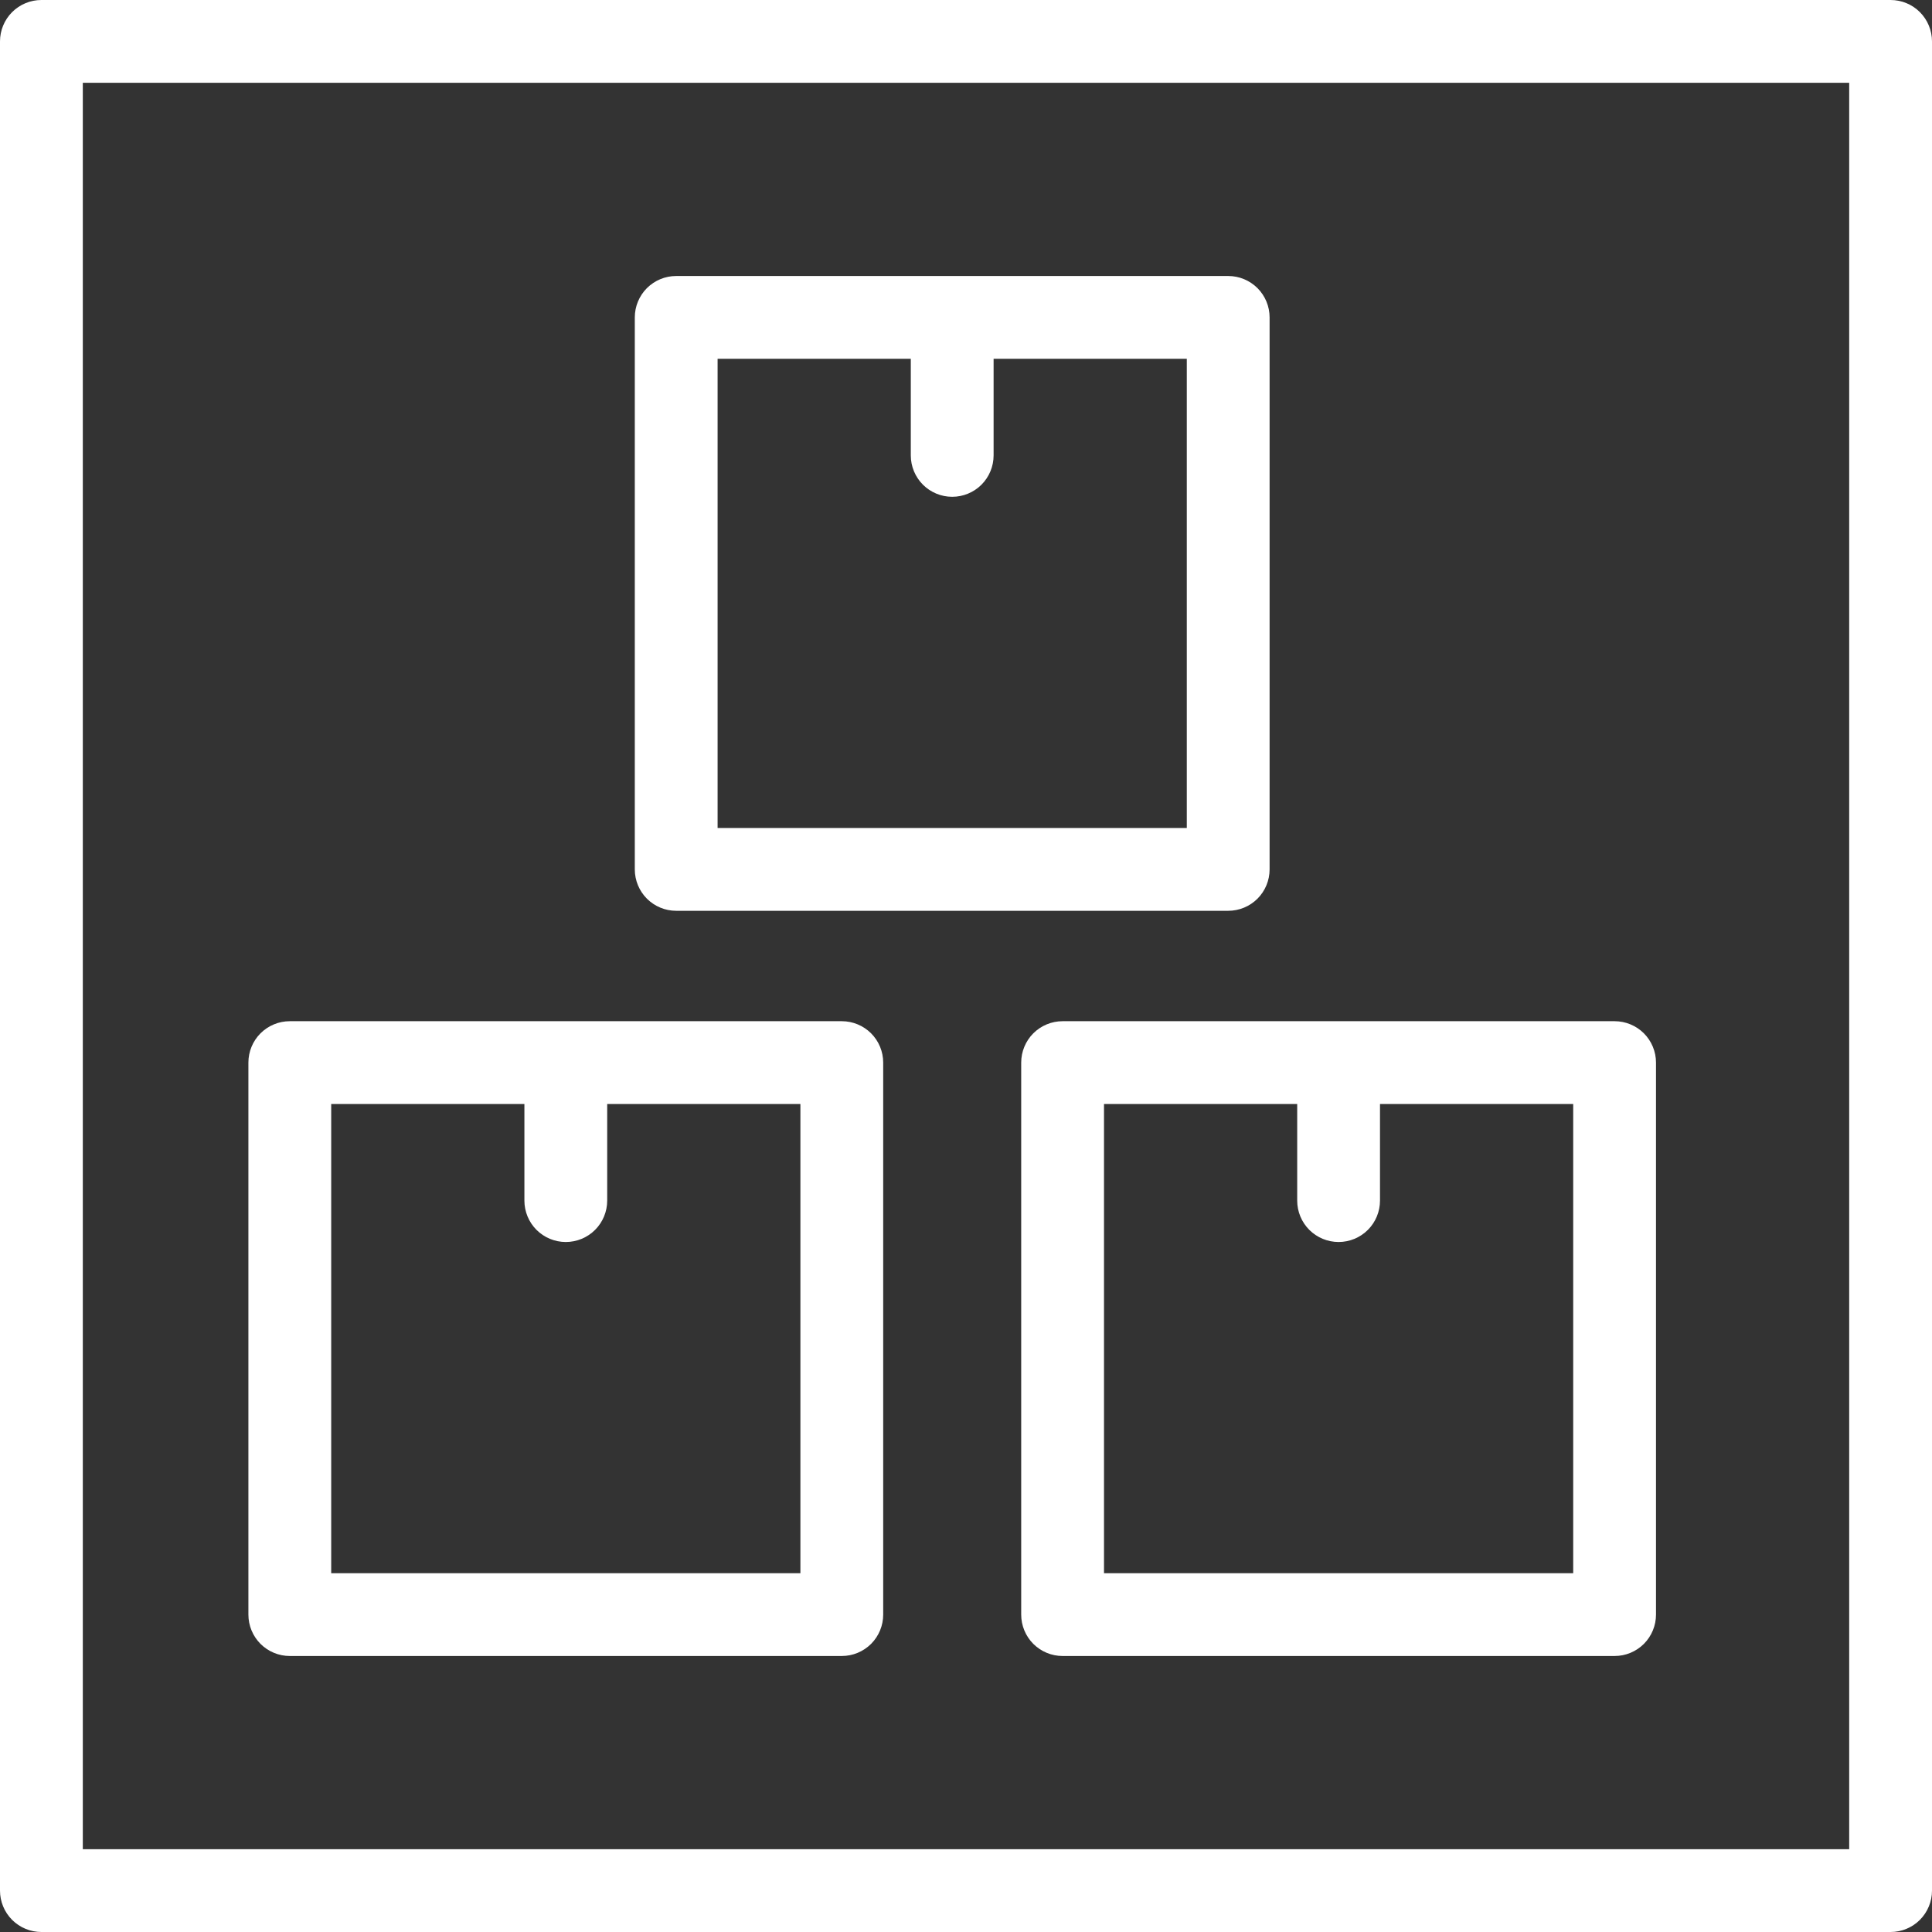
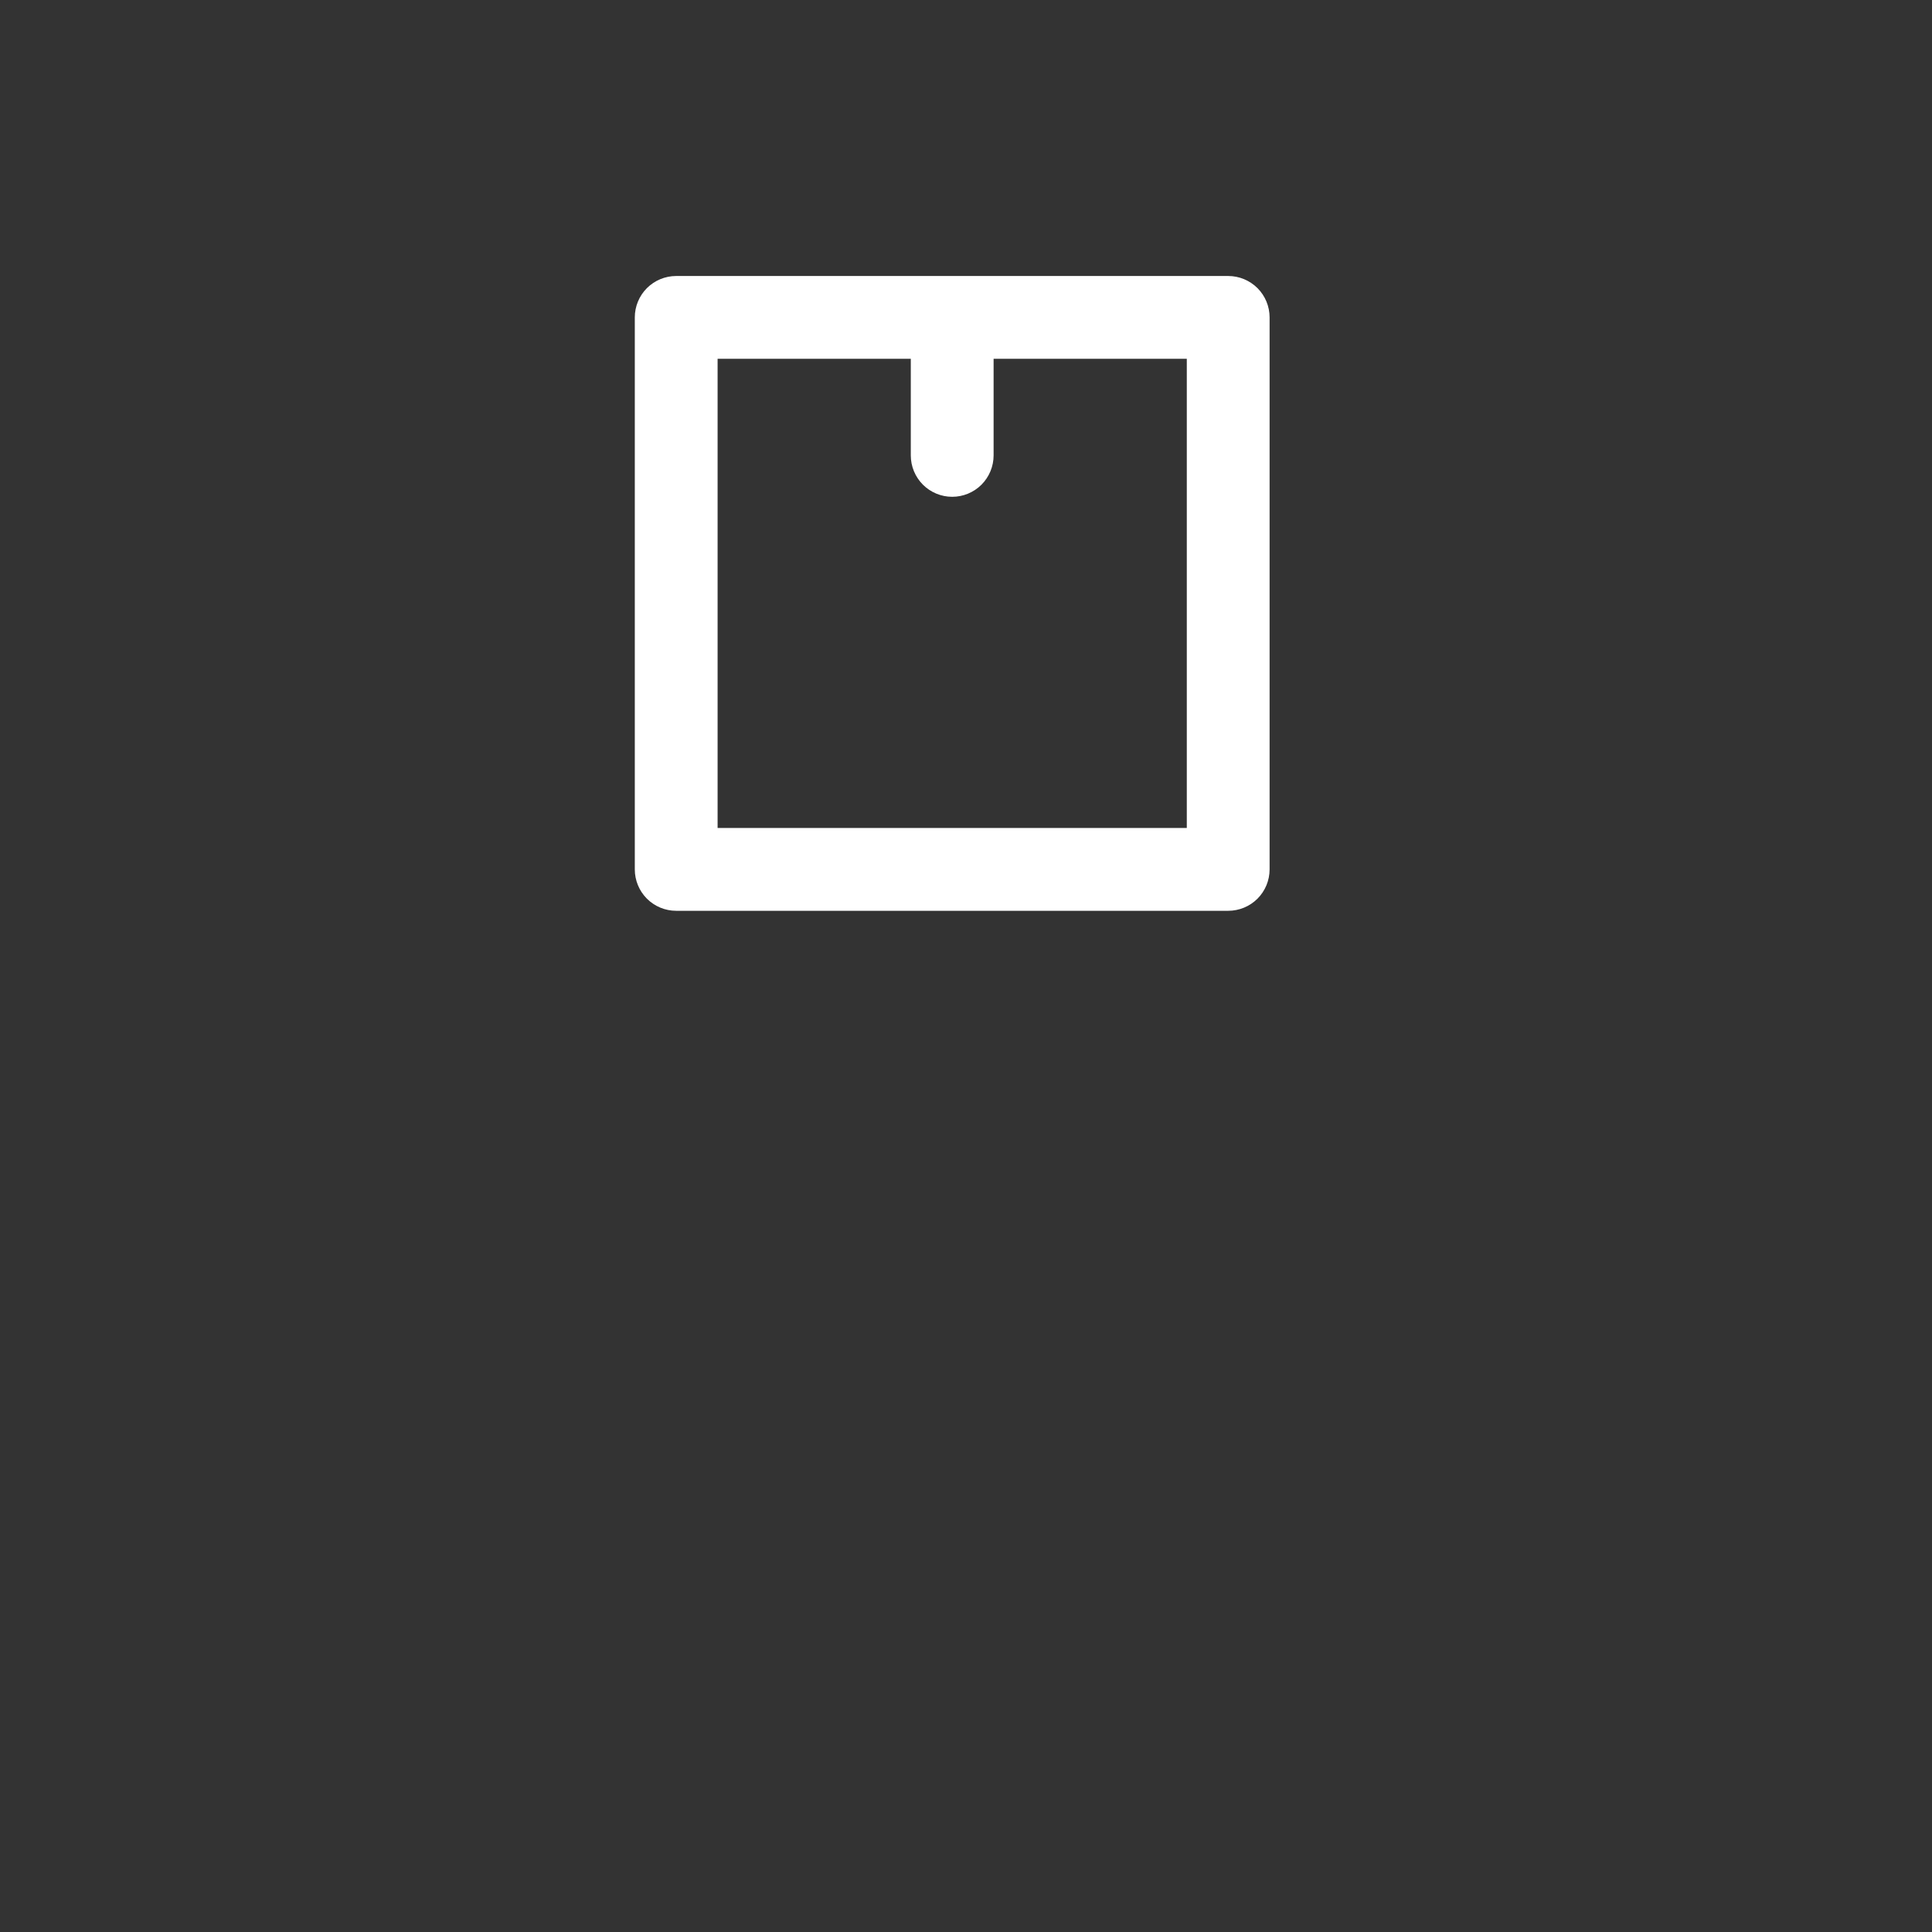
<svg xmlns="http://www.w3.org/2000/svg" width="70" height="70" viewBox="0 0 70 70" fill="none">
  <rect x="0" y="0" width="70" height="70" fill="#333333" stroke="none" />
-   <path d="M68.5 0H1.5C1.102 0 0.721 0.158 0.439 0.439C0.158 0.721 0 1.102 0 1.5V68.5C0 68.898 0.158 69.279 0.439 69.561C0.721 69.842 1.102 70 1.5 70H68.5C68.898 70 69.279 69.842 69.561 69.561C69.842 69.279 70 68.898 70 68.5V1.5C70 1.102 69.842 0.721 69.561 0.439C69.279 0.158 68.898 0 68.5 0ZM67 67H3V3H67V67Z" fill="white" />
  <path d="M24.5 33H44.5C44.898 33 45.279 32.842 45.561 32.561C45.842 32.279 46 31.898 46 31.5V11.5C46 11.102 45.842 10.721 45.561 10.439C45.279 10.158 44.898 10 44.5 10H24.5C24.102 10 23.721 10.158 23.439 10.439C23.158 10.721 23 11.102 23 11.5V31.5C23 31.898 23.158 32.279 23.439 32.561C23.721 32.842 24.102 33 24.5 33ZM26 13H33V16.5C33 16.898 33.158 17.279 33.439 17.561C33.721 17.842 34.102 18 34.5 18C34.898 18 35.279 17.842 35.561 17.561C35.842 17.279 36 16.898 36 16.5V13H43V30H26V13Z" fill="white" />
-   <path d="M37 38.5V58.5C37 58.898 37.158 59.279 37.439 59.561C37.721 59.842 38.102 60 38.5 60H58.5C58.898 60 59.279 59.842 59.561 59.561C59.842 59.279 60 58.898 60 58.5V38.5C60 38.102 59.842 37.721 59.561 37.439C59.279 37.158 58.898 37 58.5 37H38.5C38.102 37 37.721 37.158 37.439 37.439C37.158 37.721 37 38.102 37 38.5V38.5ZM40 40H47V43.5C47 43.898 47.158 44.279 47.439 44.561C47.721 44.842 48.102 45 48.5 45C48.898 45 49.279 44.842 49.561 44.561C49.842 44.279 50 43.898 50 43.5V40H57V57H40V40Z" fill="white" />
-   <path d="M10.5 60H30.5C30.898 60 31.279 59.842 31.561 59.561C31.842 59.279 32 58.898 32 58.5V38.5C32 38.102 31.842 37.721 31.561 37.439C31.279 37.158 30.898 37 30.5 37H10.5C10.102 37 9.721 37.158 9.439 37.439C9.158 37.721 9 38.102 9 38.5V58.5C9 58.898 9.158 59.279 9.439 59.561C9.721 59.842 10.102 60 10.5 60V60ZM12 40H19V43.5C19 43.898 19.158 44.279 19.439 44.561C19.721 44.842 20.102 45 20.5 45C20.898 45 21.279 44.842 21.561 44.561C21.842 44.279 22 43.898 22 43.5V40H29V57H12V40Z" fill="white" />
</svg>